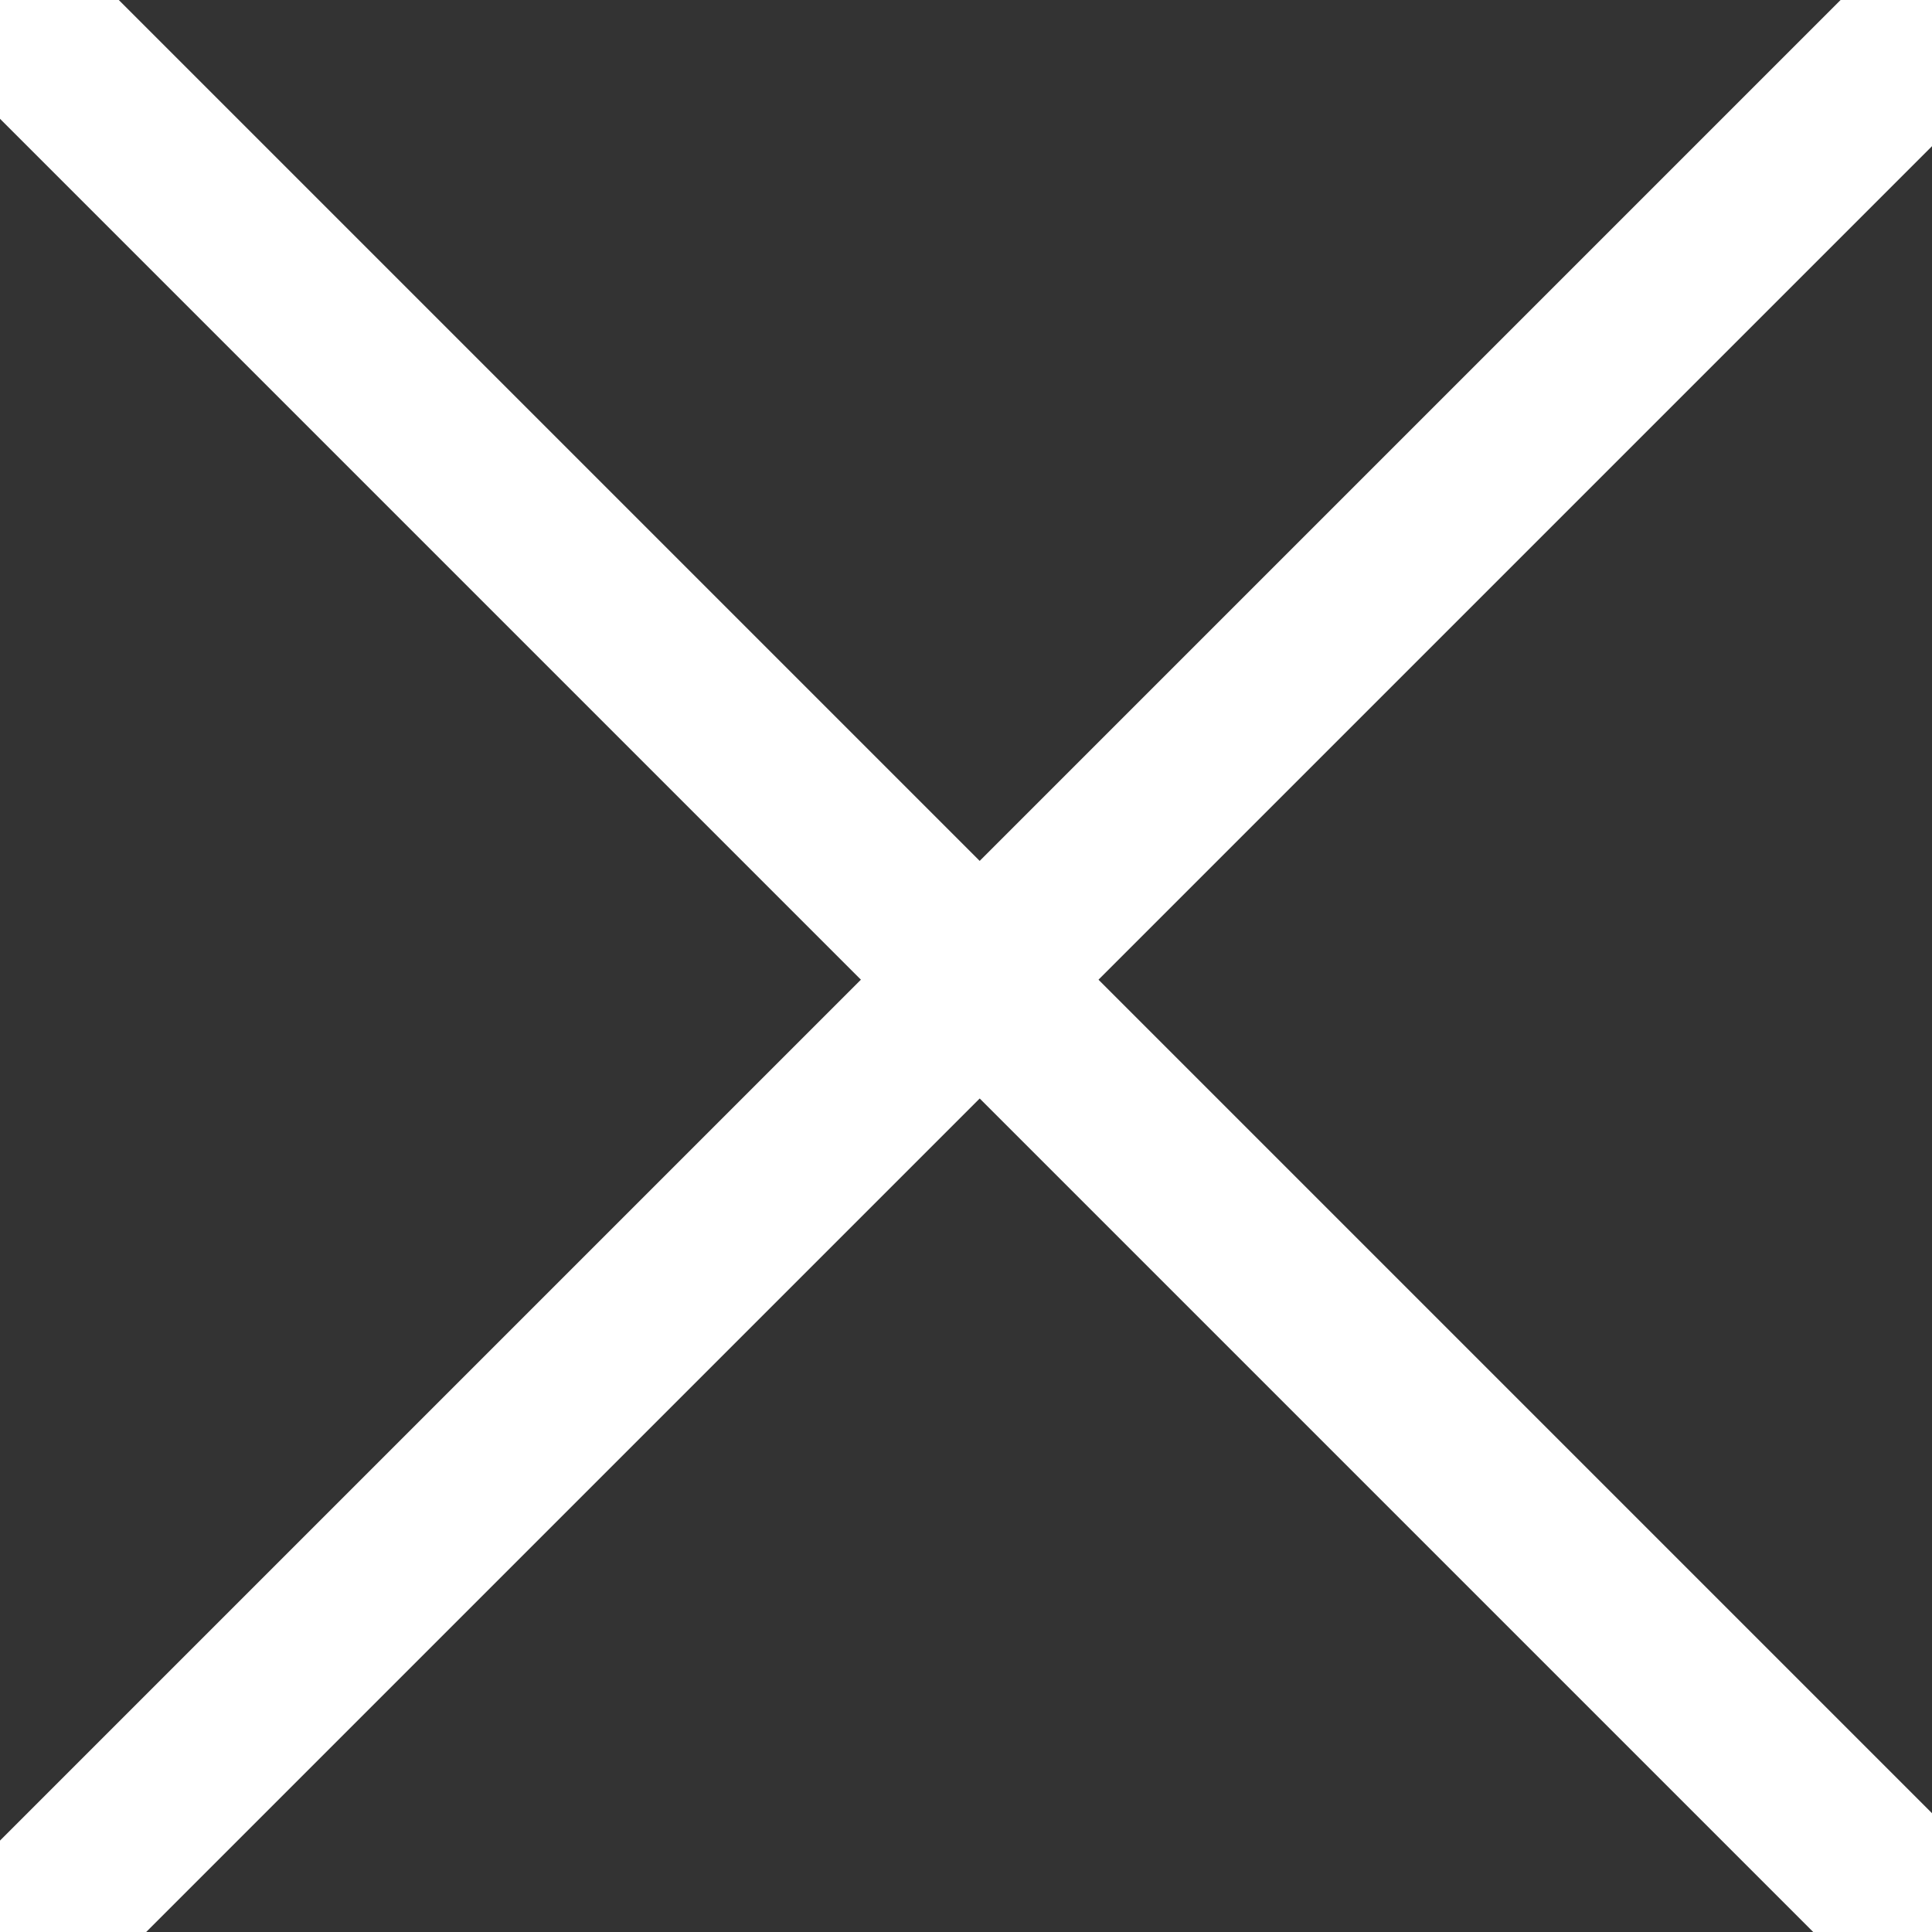
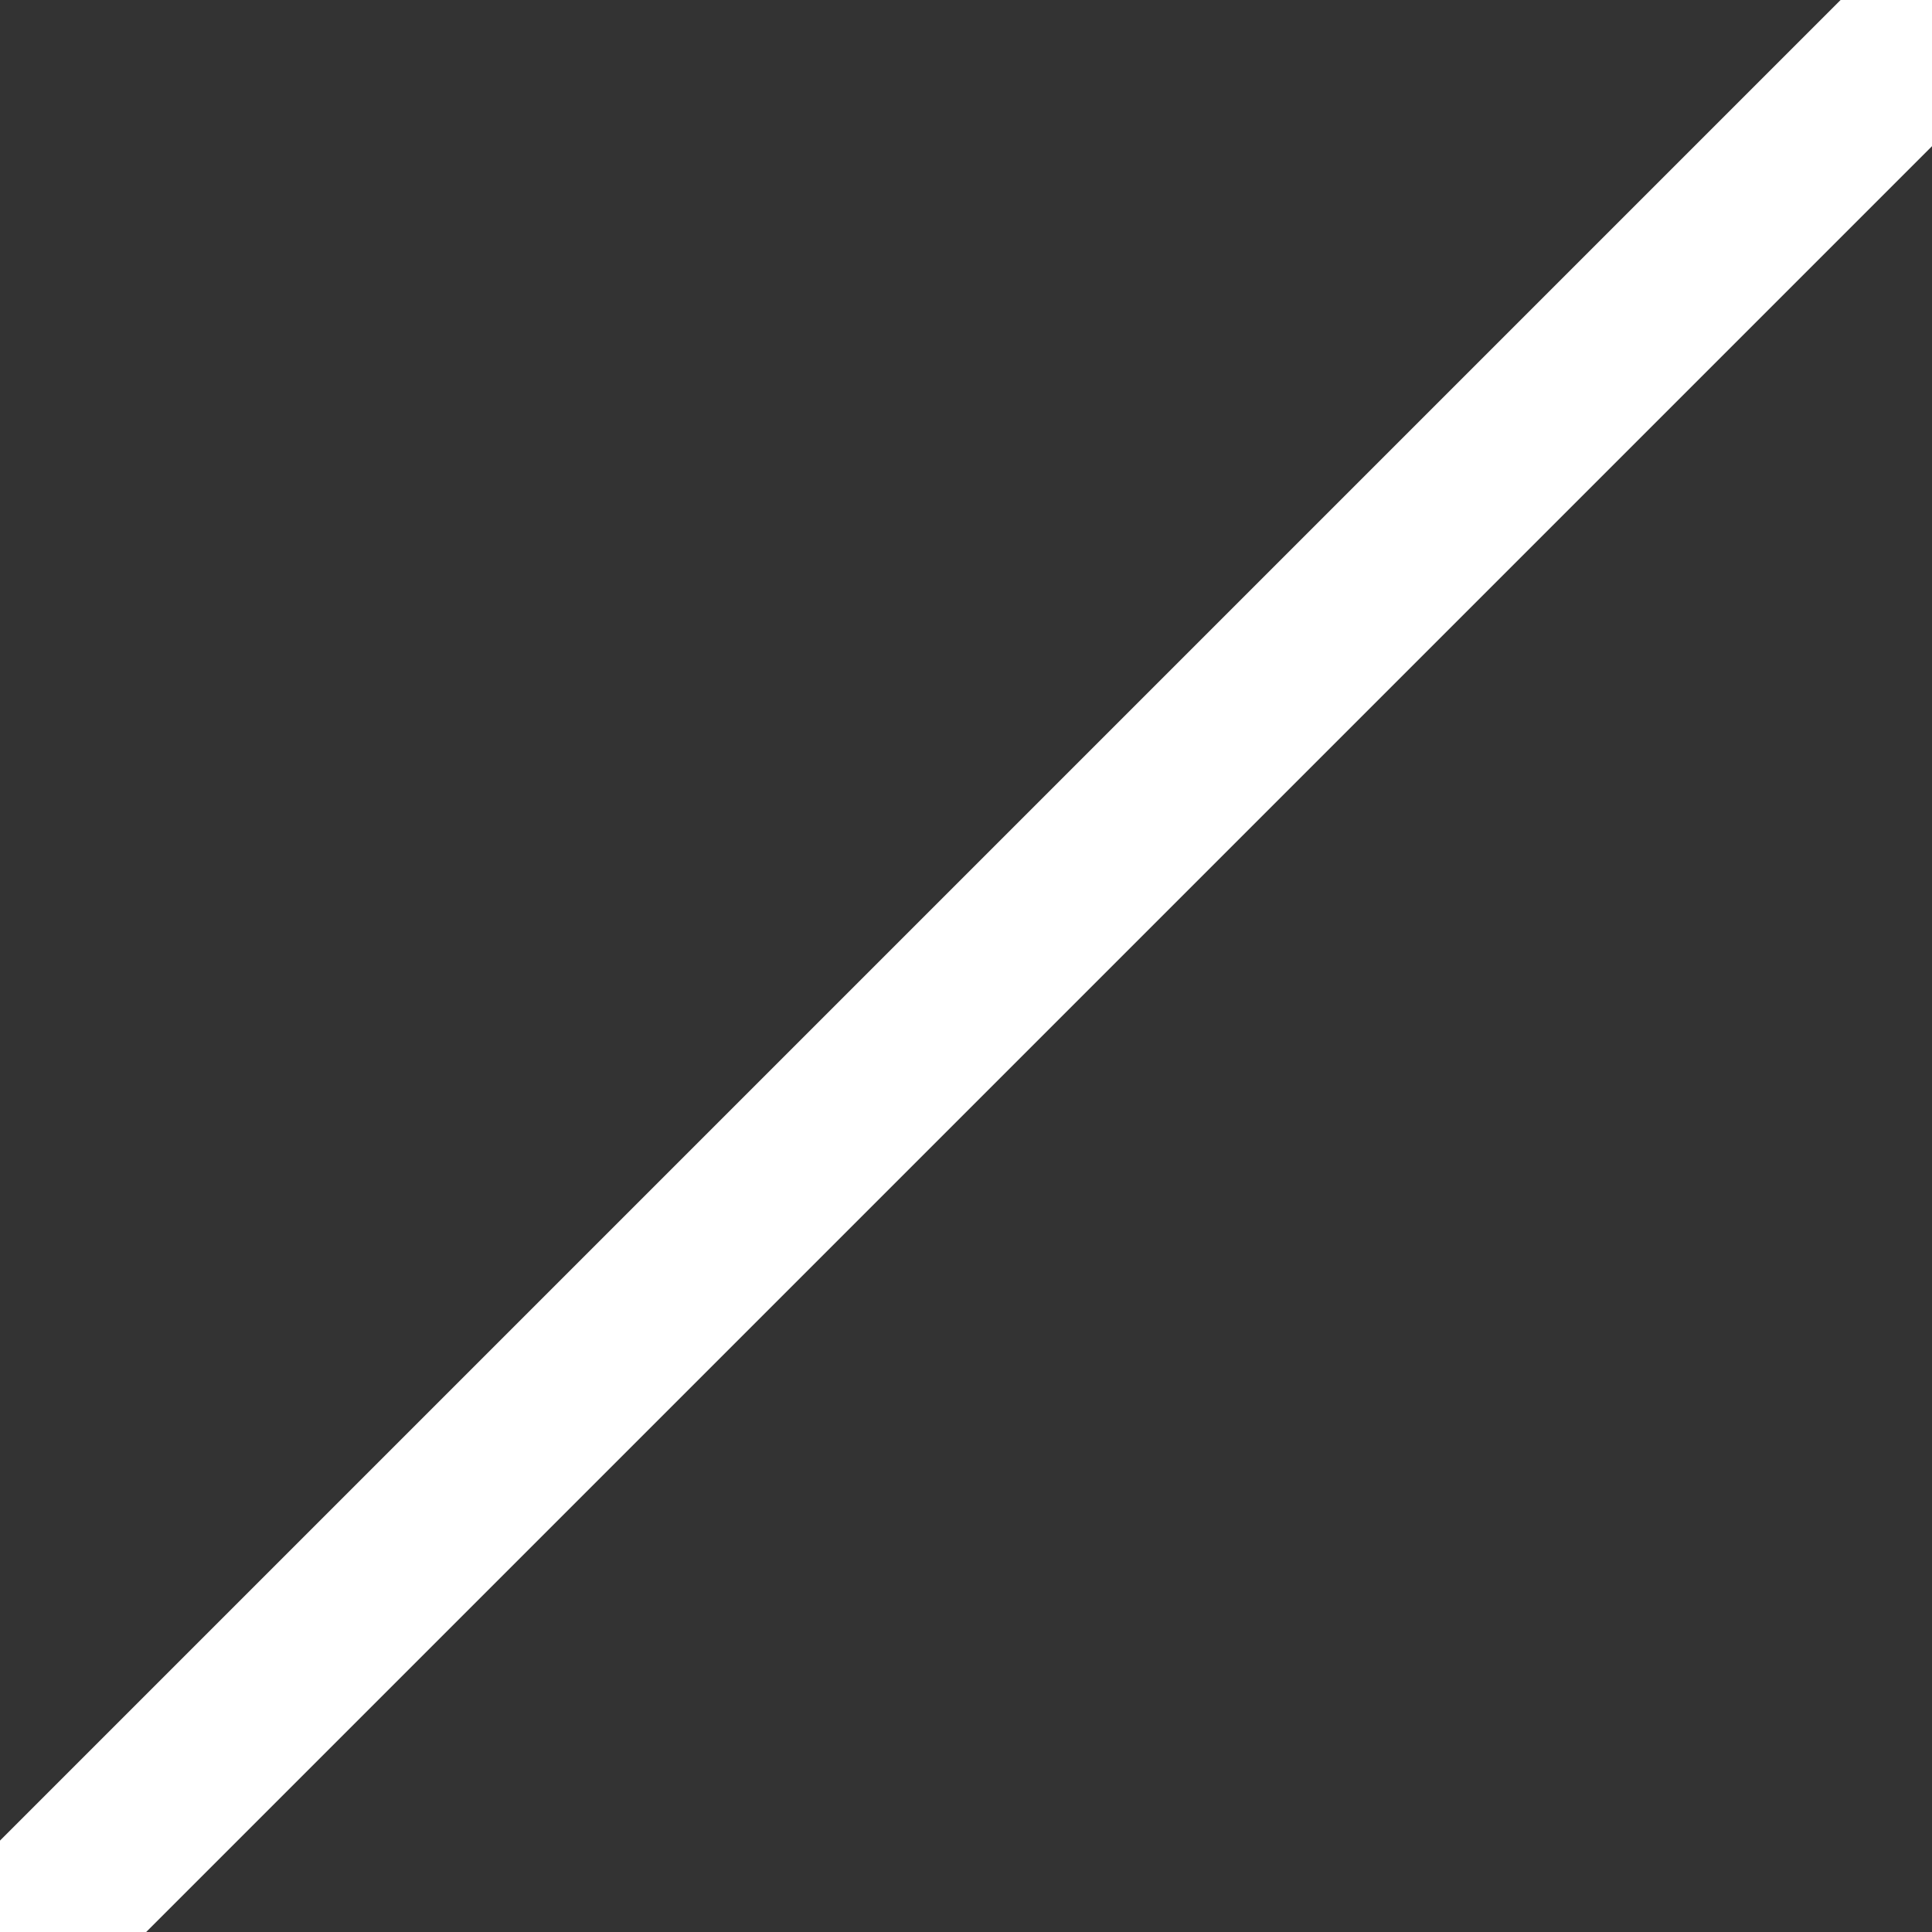
<svg xmlns="http://www.w3.org/2000/svg" id="Layer_1" data-name="Layer 1" viewBox="0 0 23 23">
  <rect x="0" y="0" width="23" height="23" fill="#333333" stroke="none" />
  <defs>
    <style>.cls-1{fill:none;stroke:#fff;stroke-miterlimit:10;stroke-width:2px;}</style>
  </defs>
-   <line class="cls-1" x1="-1.129" y1="-1.129" x2="24.129" y2="24.129" />
  <line class="cls-1" x1="-0.466" y1="23.792" x2="24.792" y2="-1.466" />
</svg>